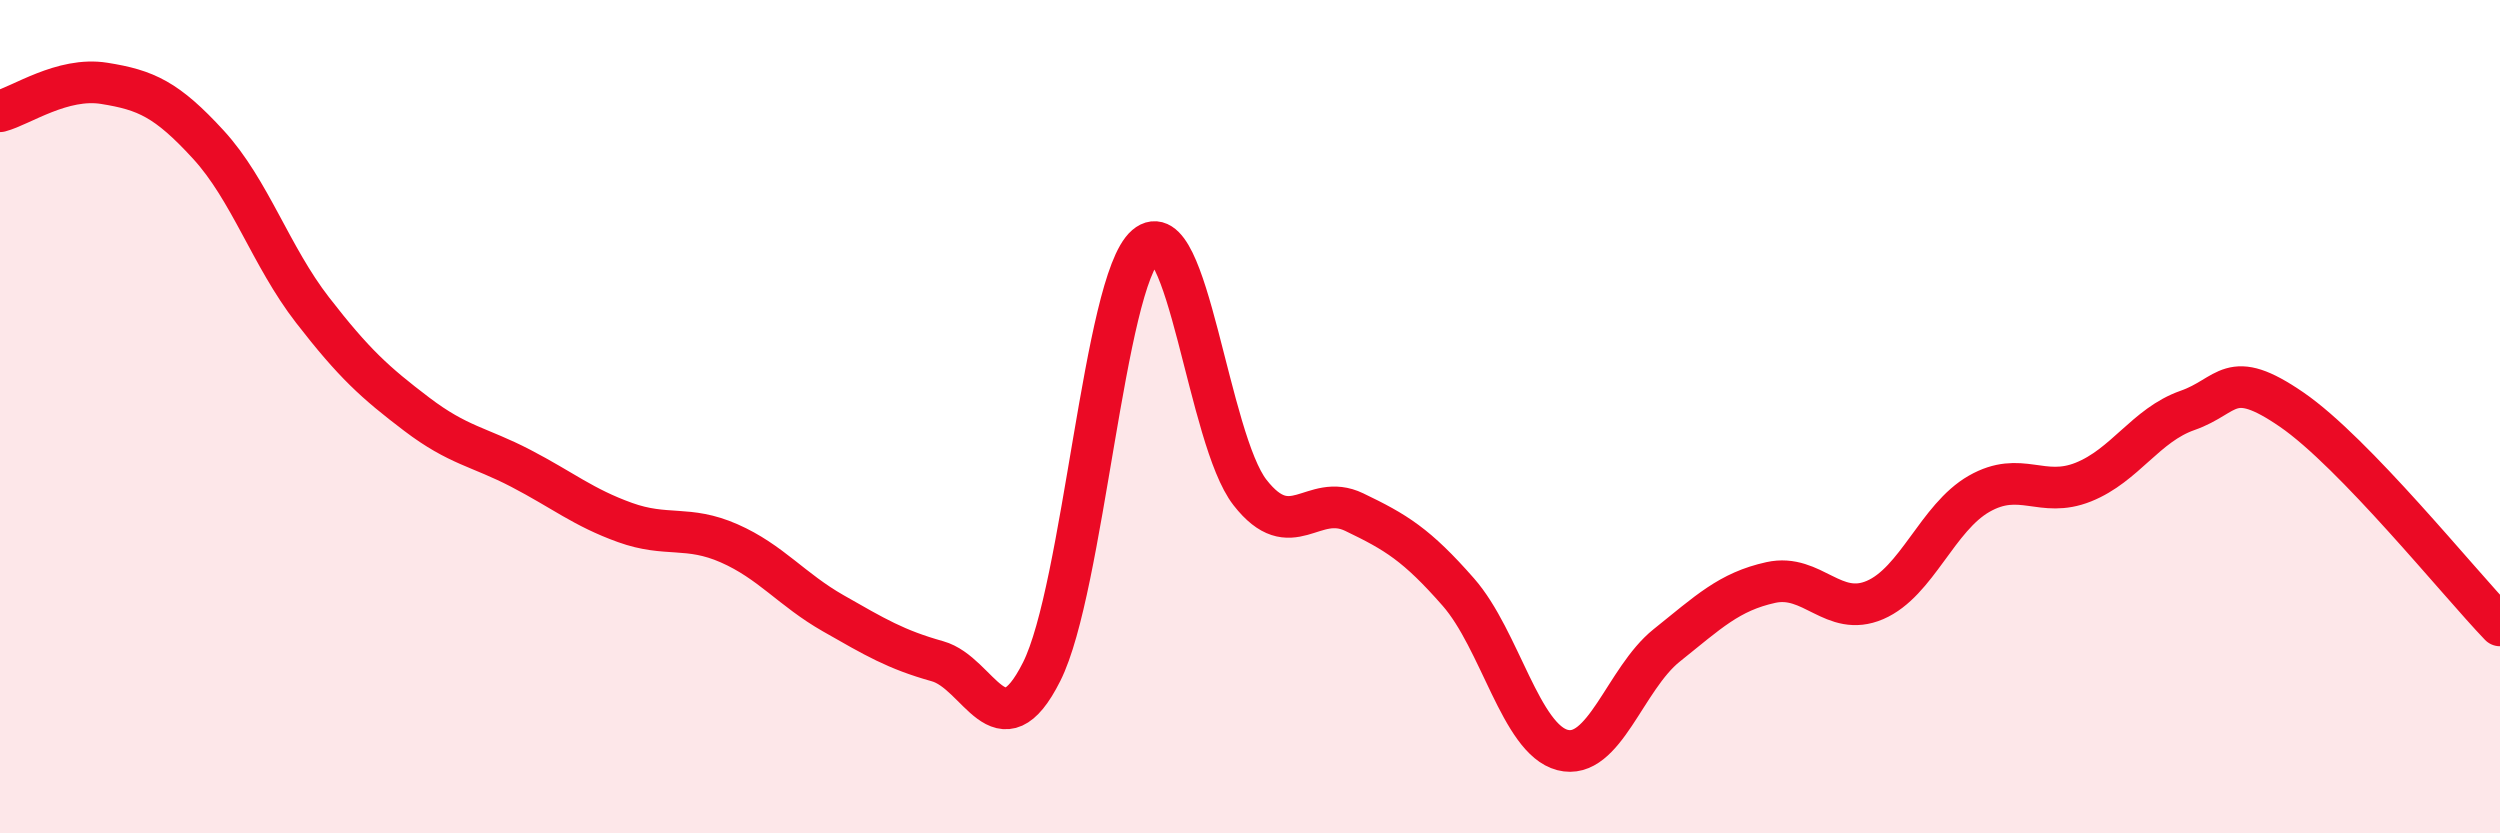
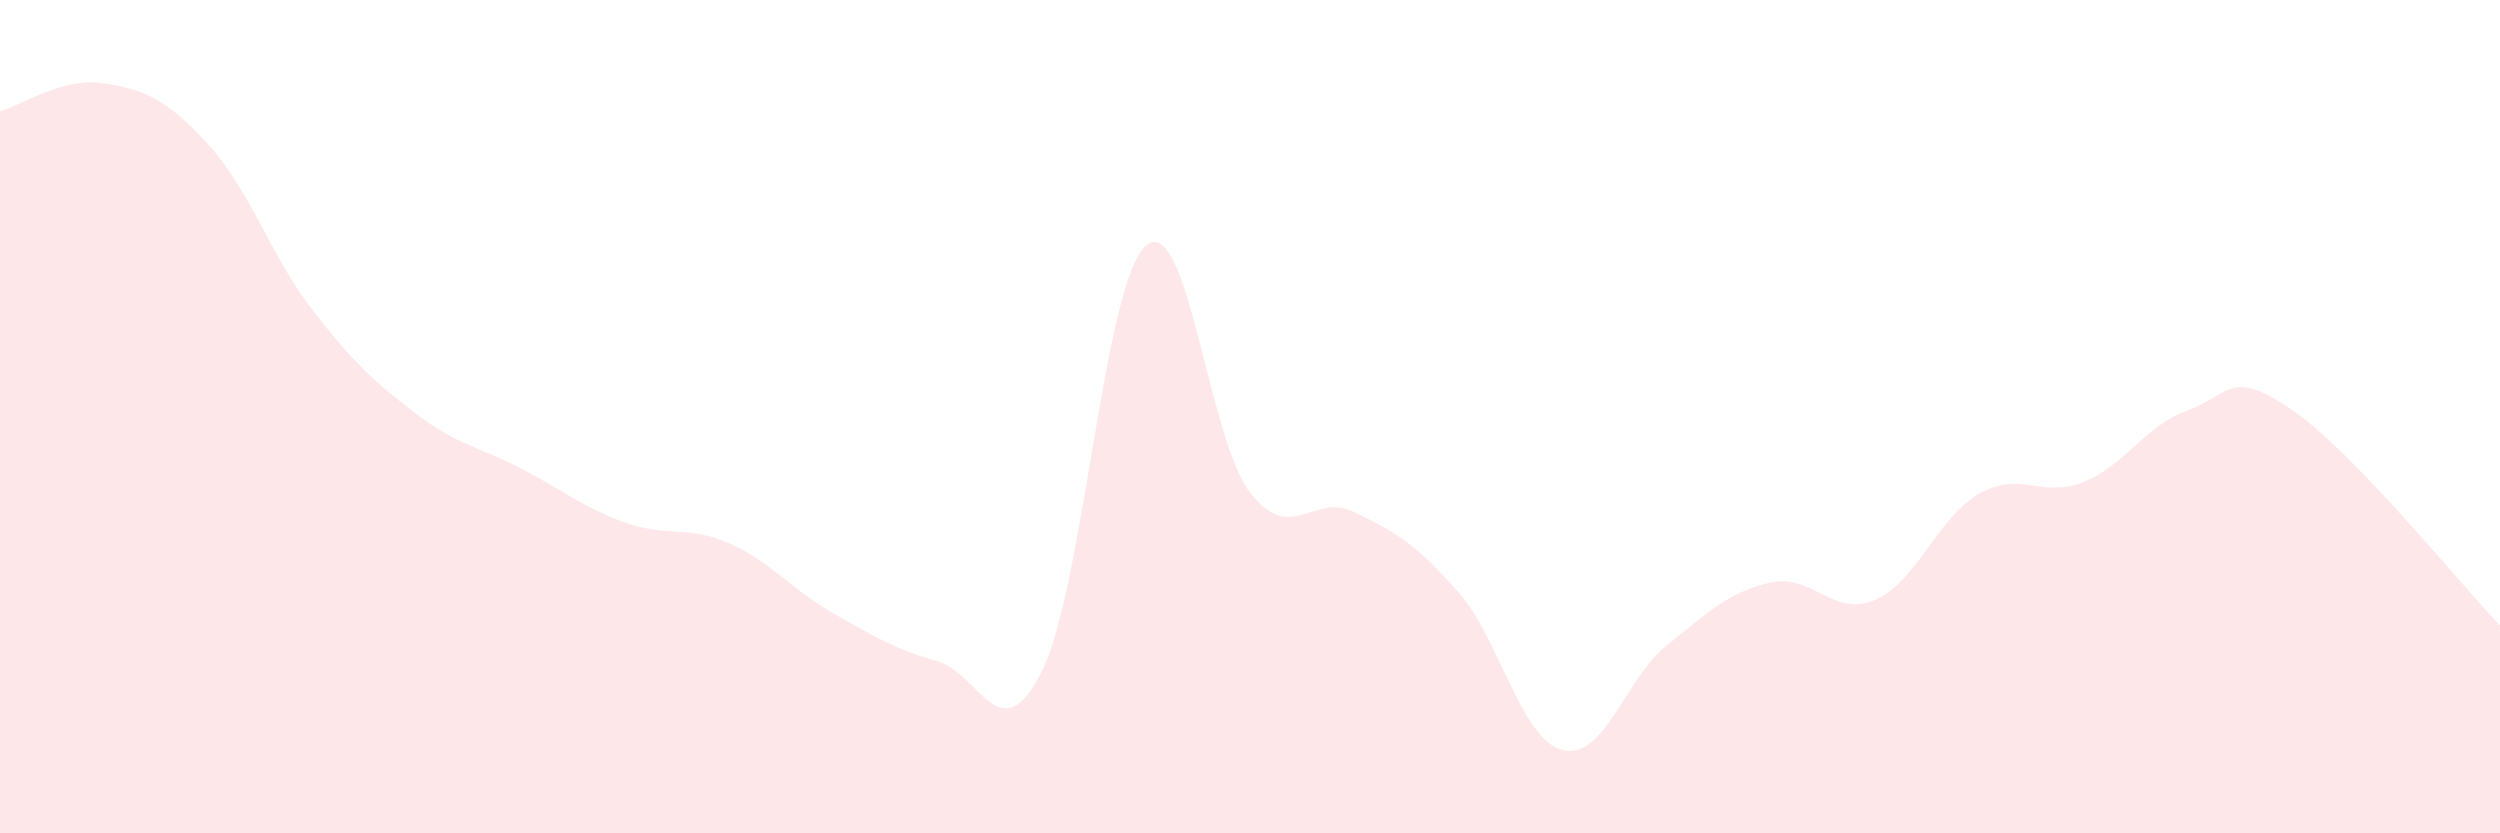
<svg xmlns="http://www.w3.org/2000/svg" width="60" height="20" viewBox="0 0 60 20">
  <path d="M 0,2.67 C 0.5,2.54 1.5,1.84 2.5,2 C 3.5,2.16 4,2.38 5,3.47 C 6,4.56 6.5,6.15 7.5,7.44 C 8.5,8.73 9,9.18 10,9.94 C 11,10.7 11.5,10.72 12.5,11.24 C 13.5,11.76 14,12.18 15,12.54 C 16,12.9 16.5,12.6 17.5,13.04 C 18.5,13.48 19,14.15 20,14.72 C 21,15.29 21.5,15.59 22.5,15.87 C 23.5,16.15 24,18.11 25,16.12 C 26,14.13 26.5,6.76 27.5,5.9 C 28.5,5.04 29,10.54 30,11.82 C 31,13.1 31.5,11.81 32.5,12.29 C 33.5,12.77 34,13.07 35,14.21 C 36,15.35 36.5,17.74 37.5,18 C 38.5,18.26 39,16.29 40,15.49 C 41,14.69 41.5,14.2 42.5,13.98 C 43.5,13.76 44,14.83 45,14.4 C 46,13.97 46.5,12.42 47.5,11.85 C 48.5,11.28 49,11.97 50,11.57 C 51,11.17 51.5,10.2 52.5,9.85 C 53.5,9.5 53.5,8.8 55,9.83 C 56.5,10.86 59,13.97 60,15.01L60 20L0 20Z" fill="#EB0A25" opacity="0.1" stroke-linecap="round" stroke-linejoin="round" />
-   <path d="M 0,2.67 C 0.5,2.54 1.5,1.84 2.5,2 C 3.5,2.16 4,2.38 5,3.47 C 6,4.56 6.5,6.15 7.5,7.44 C 8.5,8.73 9,9.18 10,9.94 C 11,10.7 11.5,10.72 12.5,11.24 C 13.5,11.76 14,12.18 15,12.54 C 16,12.9 16.5,12.6 17.5,13.04 C 18.5,13.48 19,14.15 20,14.72 C 21,15.29 21.5,15.59 22.5,15.87 C 23.5,16.15 24,18.11 25,16.12 C 26,14.13 26.5,6.76 27.5,5.9 C 28.5,5.04 29,10.54 30,11.82 C 31,13.1 31.5,11.81 32.5,12.29 C 33.5,12.77 34,13.07 35,14.21 C 36,15.35 36.5,17.74 37.5,18 C 38.5,18.26 39,16.29 40,15.49 C 41,14.69 41.5,14.2 42.5,13.98 C 43.5,13.76 44,14.83 45,14.4 C 46,13.97 46.5,12.42 47.5,11.85 C 48.5,11.28 49,11.97 50,11.57 C 51,11.17 51.5,10.2 52.5,9.85 C 53.5,9.5 53.5,8.8 55,9.83 C 56.5,10.86 59,13.97 60,15.01" stroke="#EB0A25" stroke-width="1" fill="none" stroke-linecap="round" stroke-linejoin="round" />
</svg>